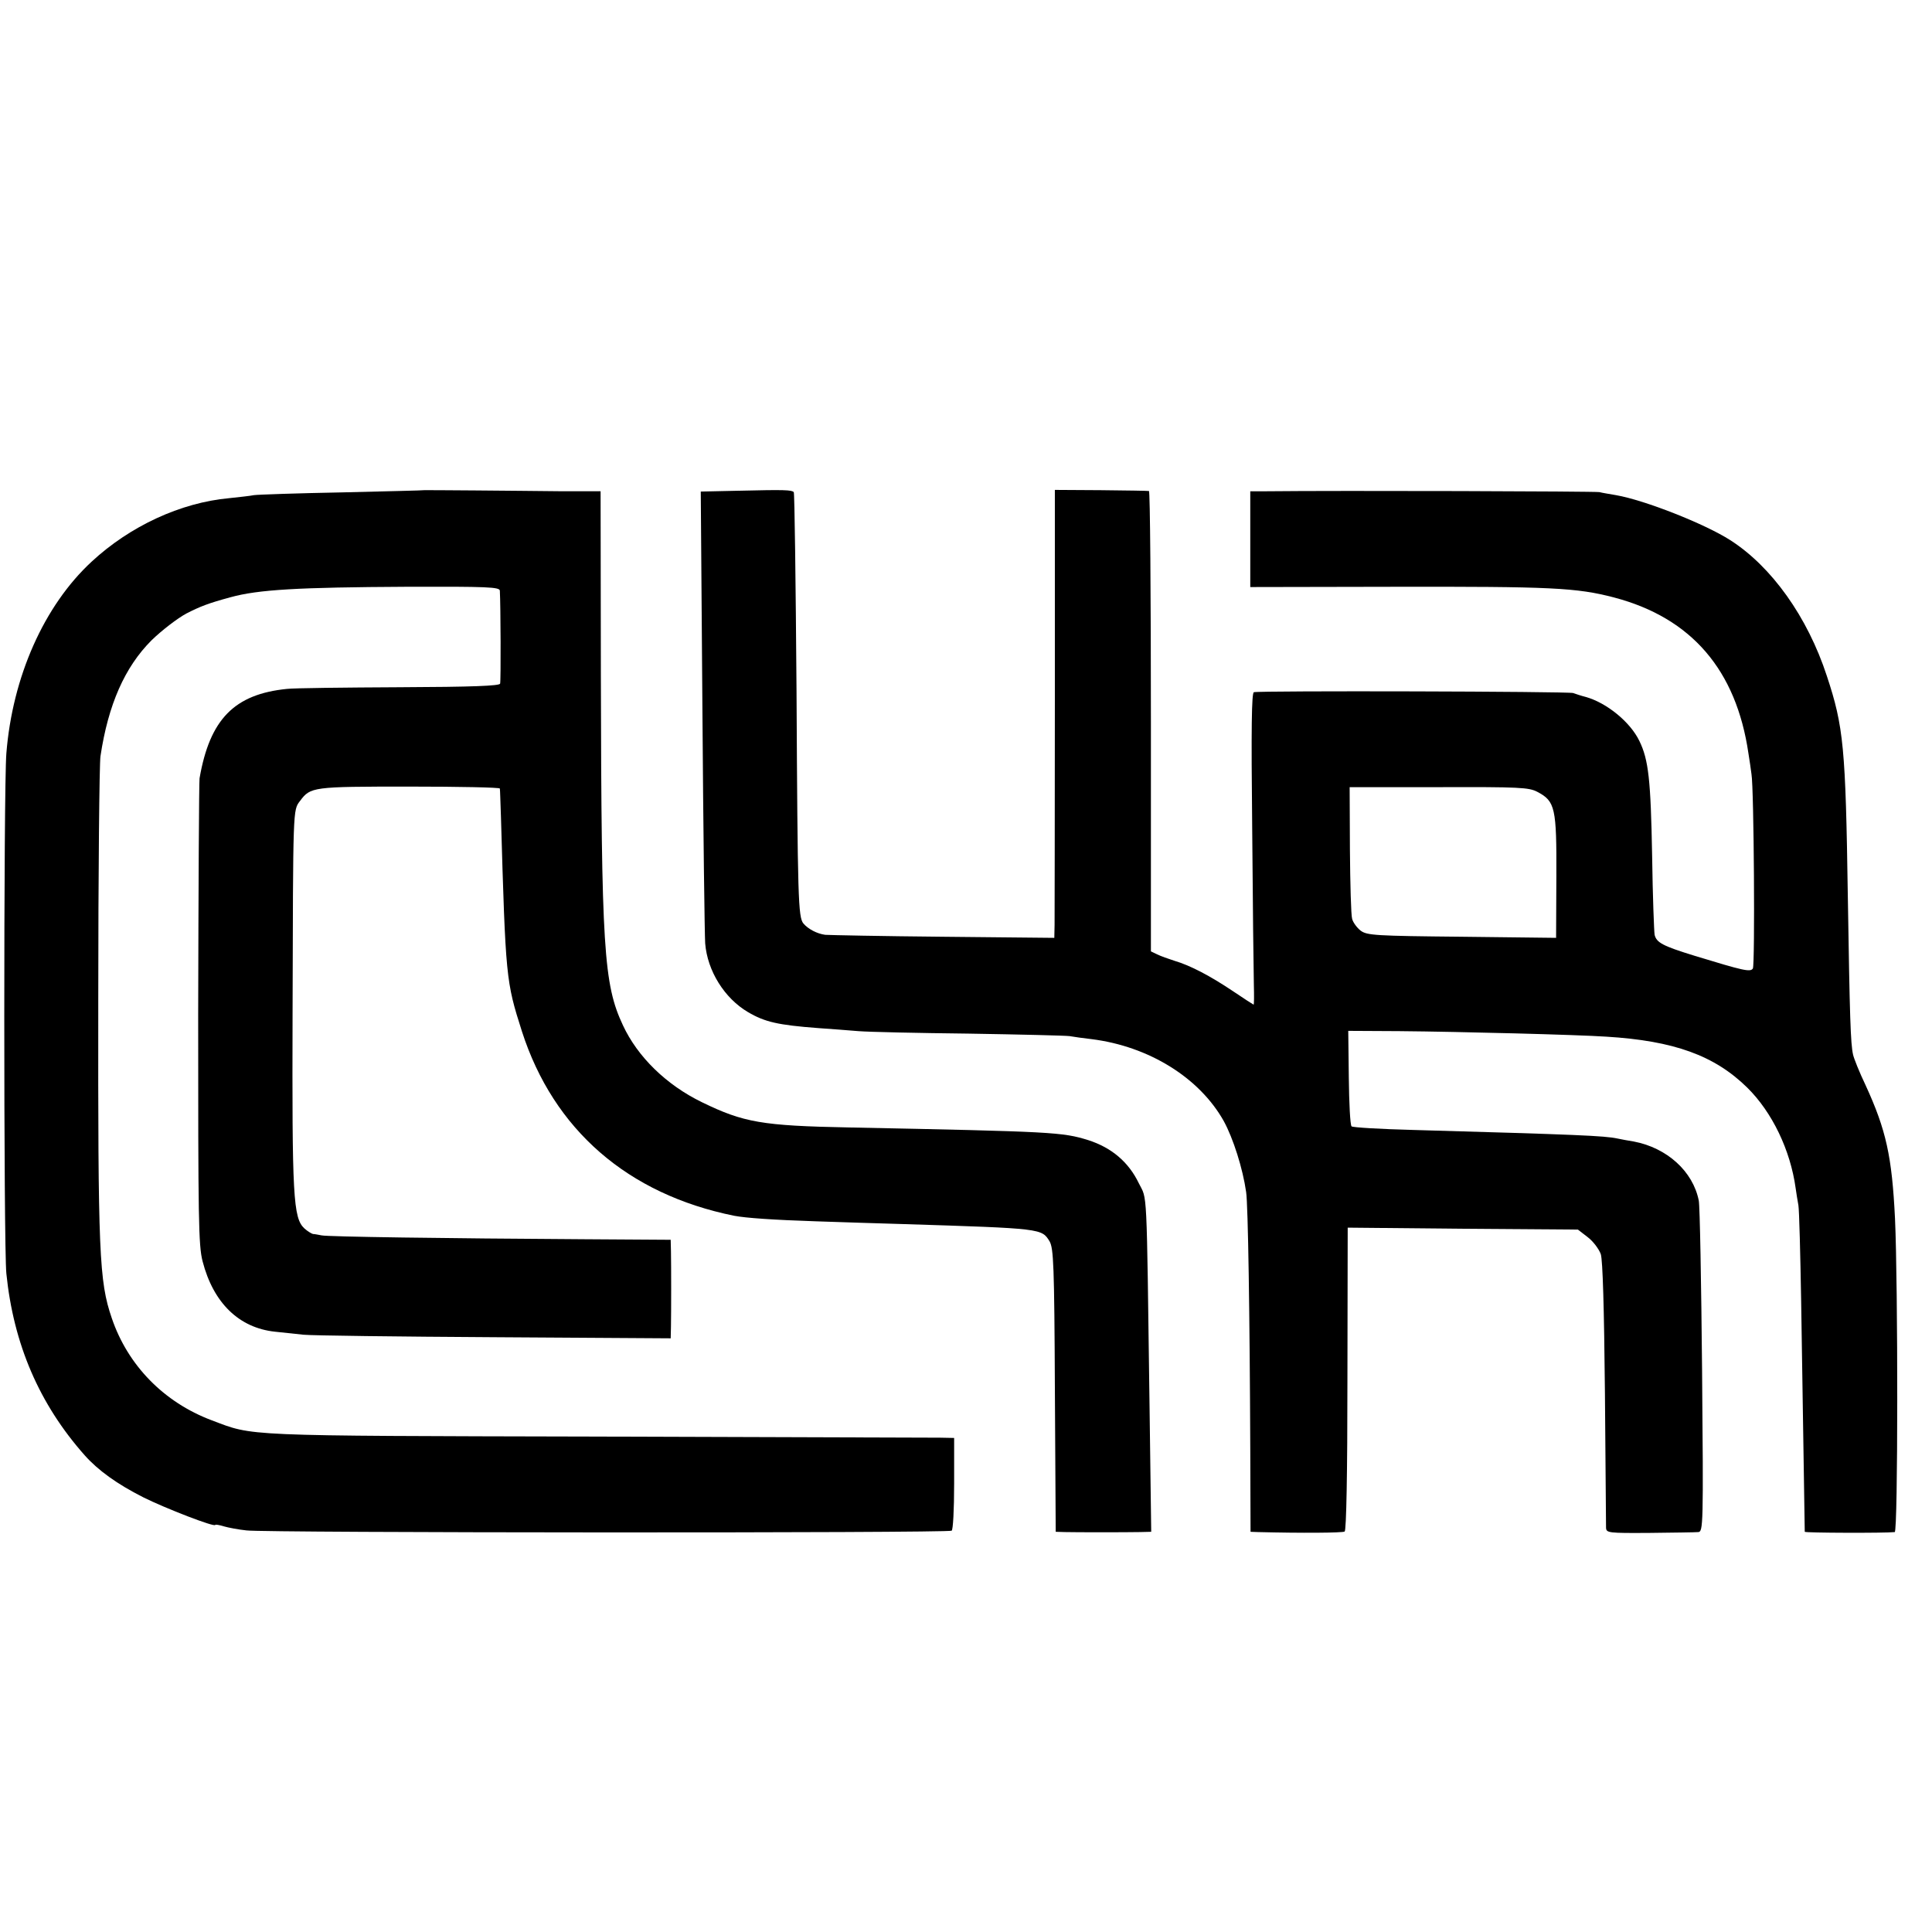
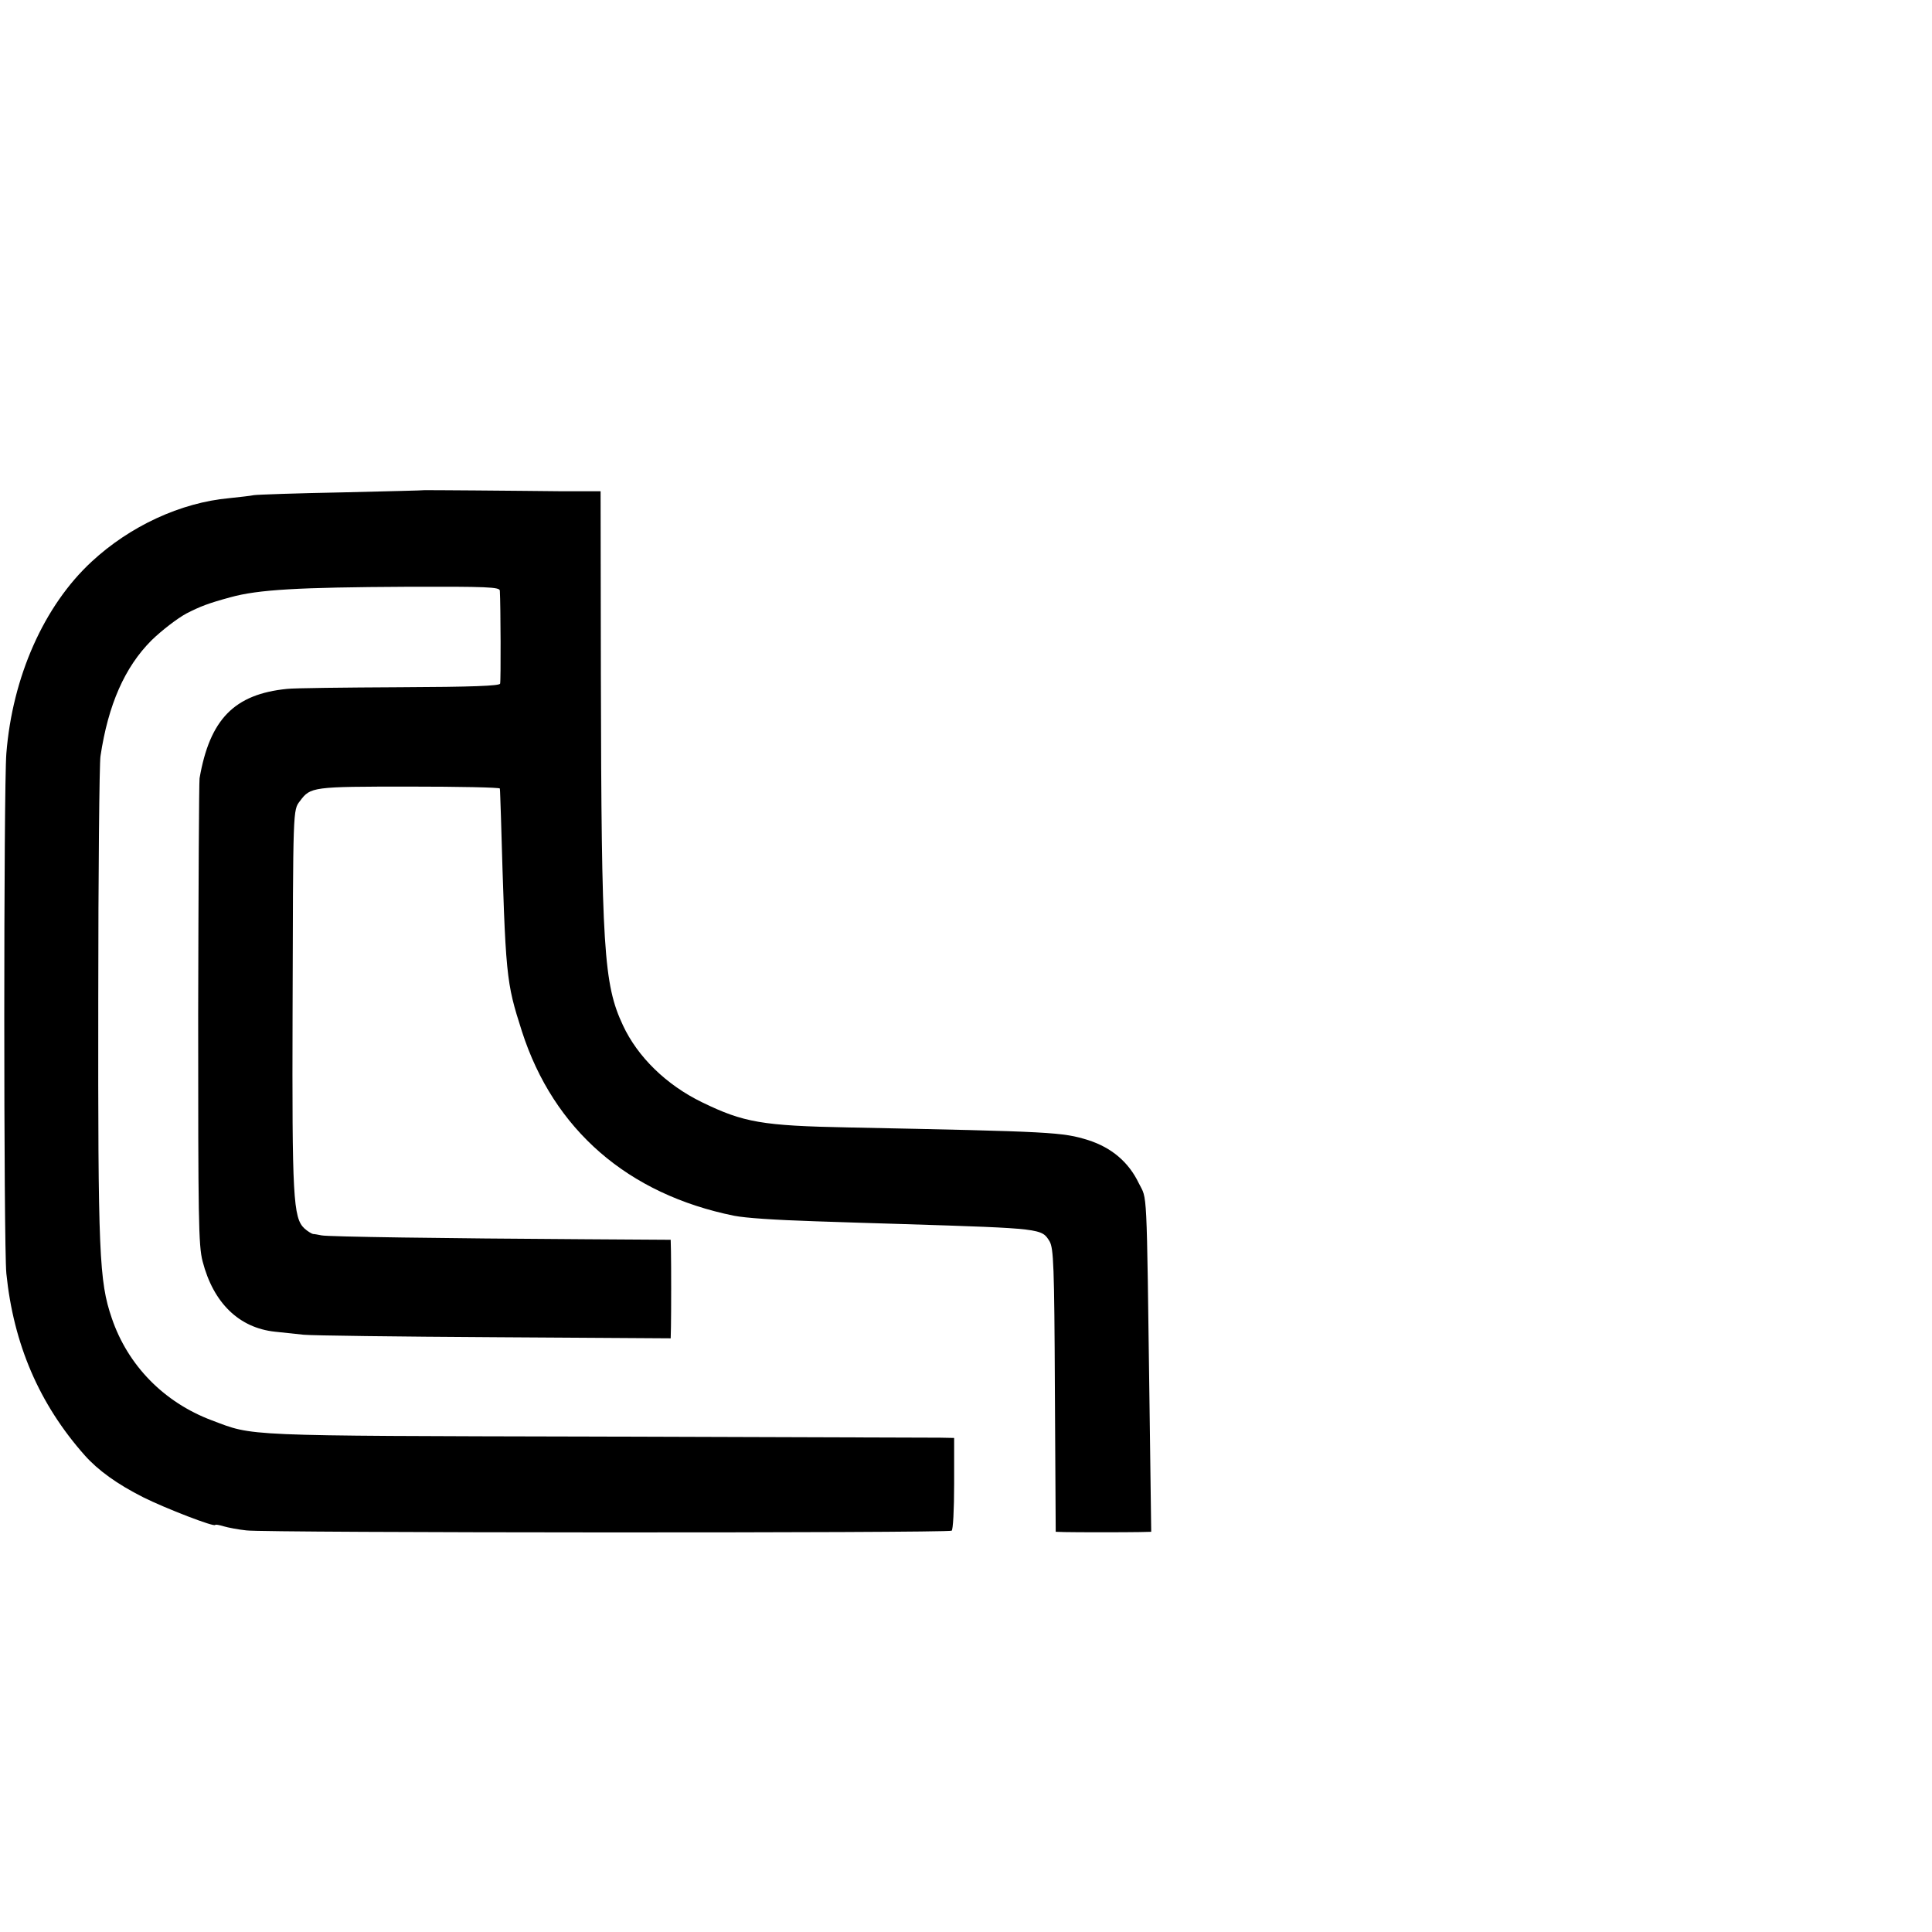
<svg xmlns="http://www.w3.org/2000/svg" version="1.0" width="700pt" height="700pt" viewBox="0 0 700 700" preserveAspectRatio="xMidYMid meet">
  <g transform="translate(0,700) scale(0.1,-0.1)" fill="#000000" stroke="none">
    <path d="M1537 5224 c-1 -1 -135 -4 -297 -8 -162 -3 -306 -8 -320 -10 -14 -3 -54 -7 -90 -11 -175 -16 -359 -101 -498 -230 -173 -160 -287 -418 -309 -695 -10 -126 -10 -1783 0 -1884 26 -256 119 -473 284 -659 48 -54 117 -104 212 -152 80 -40 261 -110 261 -100 0 2 14 0 30 -5 17 -5 54 -12 83 -15 64 -9 2541 -10 2555 -1 5 3 9 74 9 171 l0 165 -51 1 c-28 0 -589 2 -1246 4 -1297 3 -1239 1 -1393 59 -173 65 -304 199 -362 370 -46 134 -50 235 -49 1154 0 460 4 857 8 882 28 187 88 323 185 420 37 36 93 79 126 97 51 26 79 37 160 59 101 28 247 36 638 38 293 1 337 -1 338 -14 3 -54 4 -327 1 -337 -2 -8 -99 -12 -365 -13 -199 -1 -382 -3 -407 -6 -191 -19 -280 -110 -317 -324 -2 -14 -4 -398 -5 -855 0 -743 1 -837 16 -895 39 -151 132 -241 262 -255 27 -3 74 -8 104 -11 30 -3 342 -7 693 -9 l637 -4 1 42 c1 57 1 222 0 273 l-1 42 -312 2 c-506 3 -932 9 -953 14 -11 2 -25 5 -31 5 -5 1 -20 10 -31 20 -41 38 -45 115 -43 781 2 746 1 734 27 768 38 51 45 52 396 52 180 0 328 -3 328 -7 1 -5 2 -51 4 -103 17 -585 18 -595 76 -777 115 -357 384 -590 769 -668 42 -8 142 -15 295 -20 94 -3 235 -8 315 -10 508 -16 504 -16 533 -63 14 -26 17 -83 19 -540 l3 -512 33 -1 c41 -1 220 -1 272 0 l41 1 -6 452 c-11 820 -8 748 -39 811 -37 77 -99 129 -183 156 -94 29 -124 31 -868 46 -313 6 -381 18 -531 91 -130 63 -234 165 -287 279 -70 149 -78 277 -80 1270 l-1 665 -135 0 c-75 1 -218 2 -319 3 -101 1 -184 1 -185 1z" />
-     <path d="M2677 5222 l-138 -3 6 -792 c3 -436 8 -816 10 -845 8 -100 70 -199 155 -249 61 -36 109 -47 255 -58 44 -3 109 -8 145 -11 36 -3 216 -7 400 -9 184 -3 349 -7 365 -9 17 -3 53 -8 80 -11 208 -26 391 -140 479 -297 34 -62 69 -172 81 -257 7 -46 13 -440 15 -933 l1 -298 27 -1 c159 -4 306 -3 314 2 6 4 10 207 10 553 l1 548 417 -4 417 -3 35 -27 c20 -15 41 -43 48 -62 7 -23 12 -192 15 -503 2 -257 4 -477 4 -488 1 -19 7 -20 159 -19 86 1 165 2 175 3 18 1 19 23 14 584 -3 320 -8 598 -12 617 -21 106 -115 191 -235 214 -19 3 -46 8 -60 11 -48 10 -140 14 -740 31 -118 3 -219 9 -223 13 -5 5 -9 84 -10 177 l-2 169 185 -1 c222 -2 646 -13 750 -20 245 -15 392 -68 511 -185 90 -89 156 -226 175 -364 2 -16 7 -45 10 -62 3 -18 7 -176 10 -350 11 -703 13 -828 13 -833 1 -4 291 -5 326 -1 12 1 12 894 1 1136 -11 225 -32 321 -107 484 -22 46 -42 96 -45 110 -9 40 -12 133 -19 576 -8 536 -15 612 -76 796 -70 214 -200 396 -350 492 -92 59 -310 145 -414 163 -22 4 -49 8 -60 11 -15 3 -932 6 -1212 3 l-53 0 0 -174 0 -173 518 1 c572 1 664 -3 801 -39 280 -74 442 -263 486 -565 4 -25 9 -58 11 -75 9 -52 13 -691 5 -704 -9 -14 -34 -8 -211 46 -117 36 -138 48 -145 76 -2 12 -7 141 -9 287 -5 275 -13 347 -46 415 -33 69 -119 139 -195 160 -16 4 -37 11 -45 14 -17 6 -1138 9 -1157 3 -8 -3 -10 -126 -6 -495 2 -271 5 -525 6 -565 1 -39 1 -72 -1 -72 -1 0 -35 22 -75 49 -82 55 -154 93 -212 110 -22 7 -50 17 -62 23 l-23 11 0 834 c0 458 -3 834 -7 834 -5 1 -83 2 -174 3 l-167 1 0 -765 c0 -421 -1 -786 -1 -811 l-1 -47 -402 4 c-222 2 -414 6 -428 7 -30 4 -62 21 -79 41 -19 23 -21 88 -25 844 -3 393 -7 716 -10 719 -8 8 -33 9 -199 5z m2893 -1091 c65 -34 70 -58 69 -307 l-1 -222 -341 4 c-314 3 -344 5 -367 22 -13 10 -28 30 -31 43 -4 13 -7 126 -8 250 l-1 227 324 0 c291 1 326 -1 356 -17z" />
  </g>
</svg>